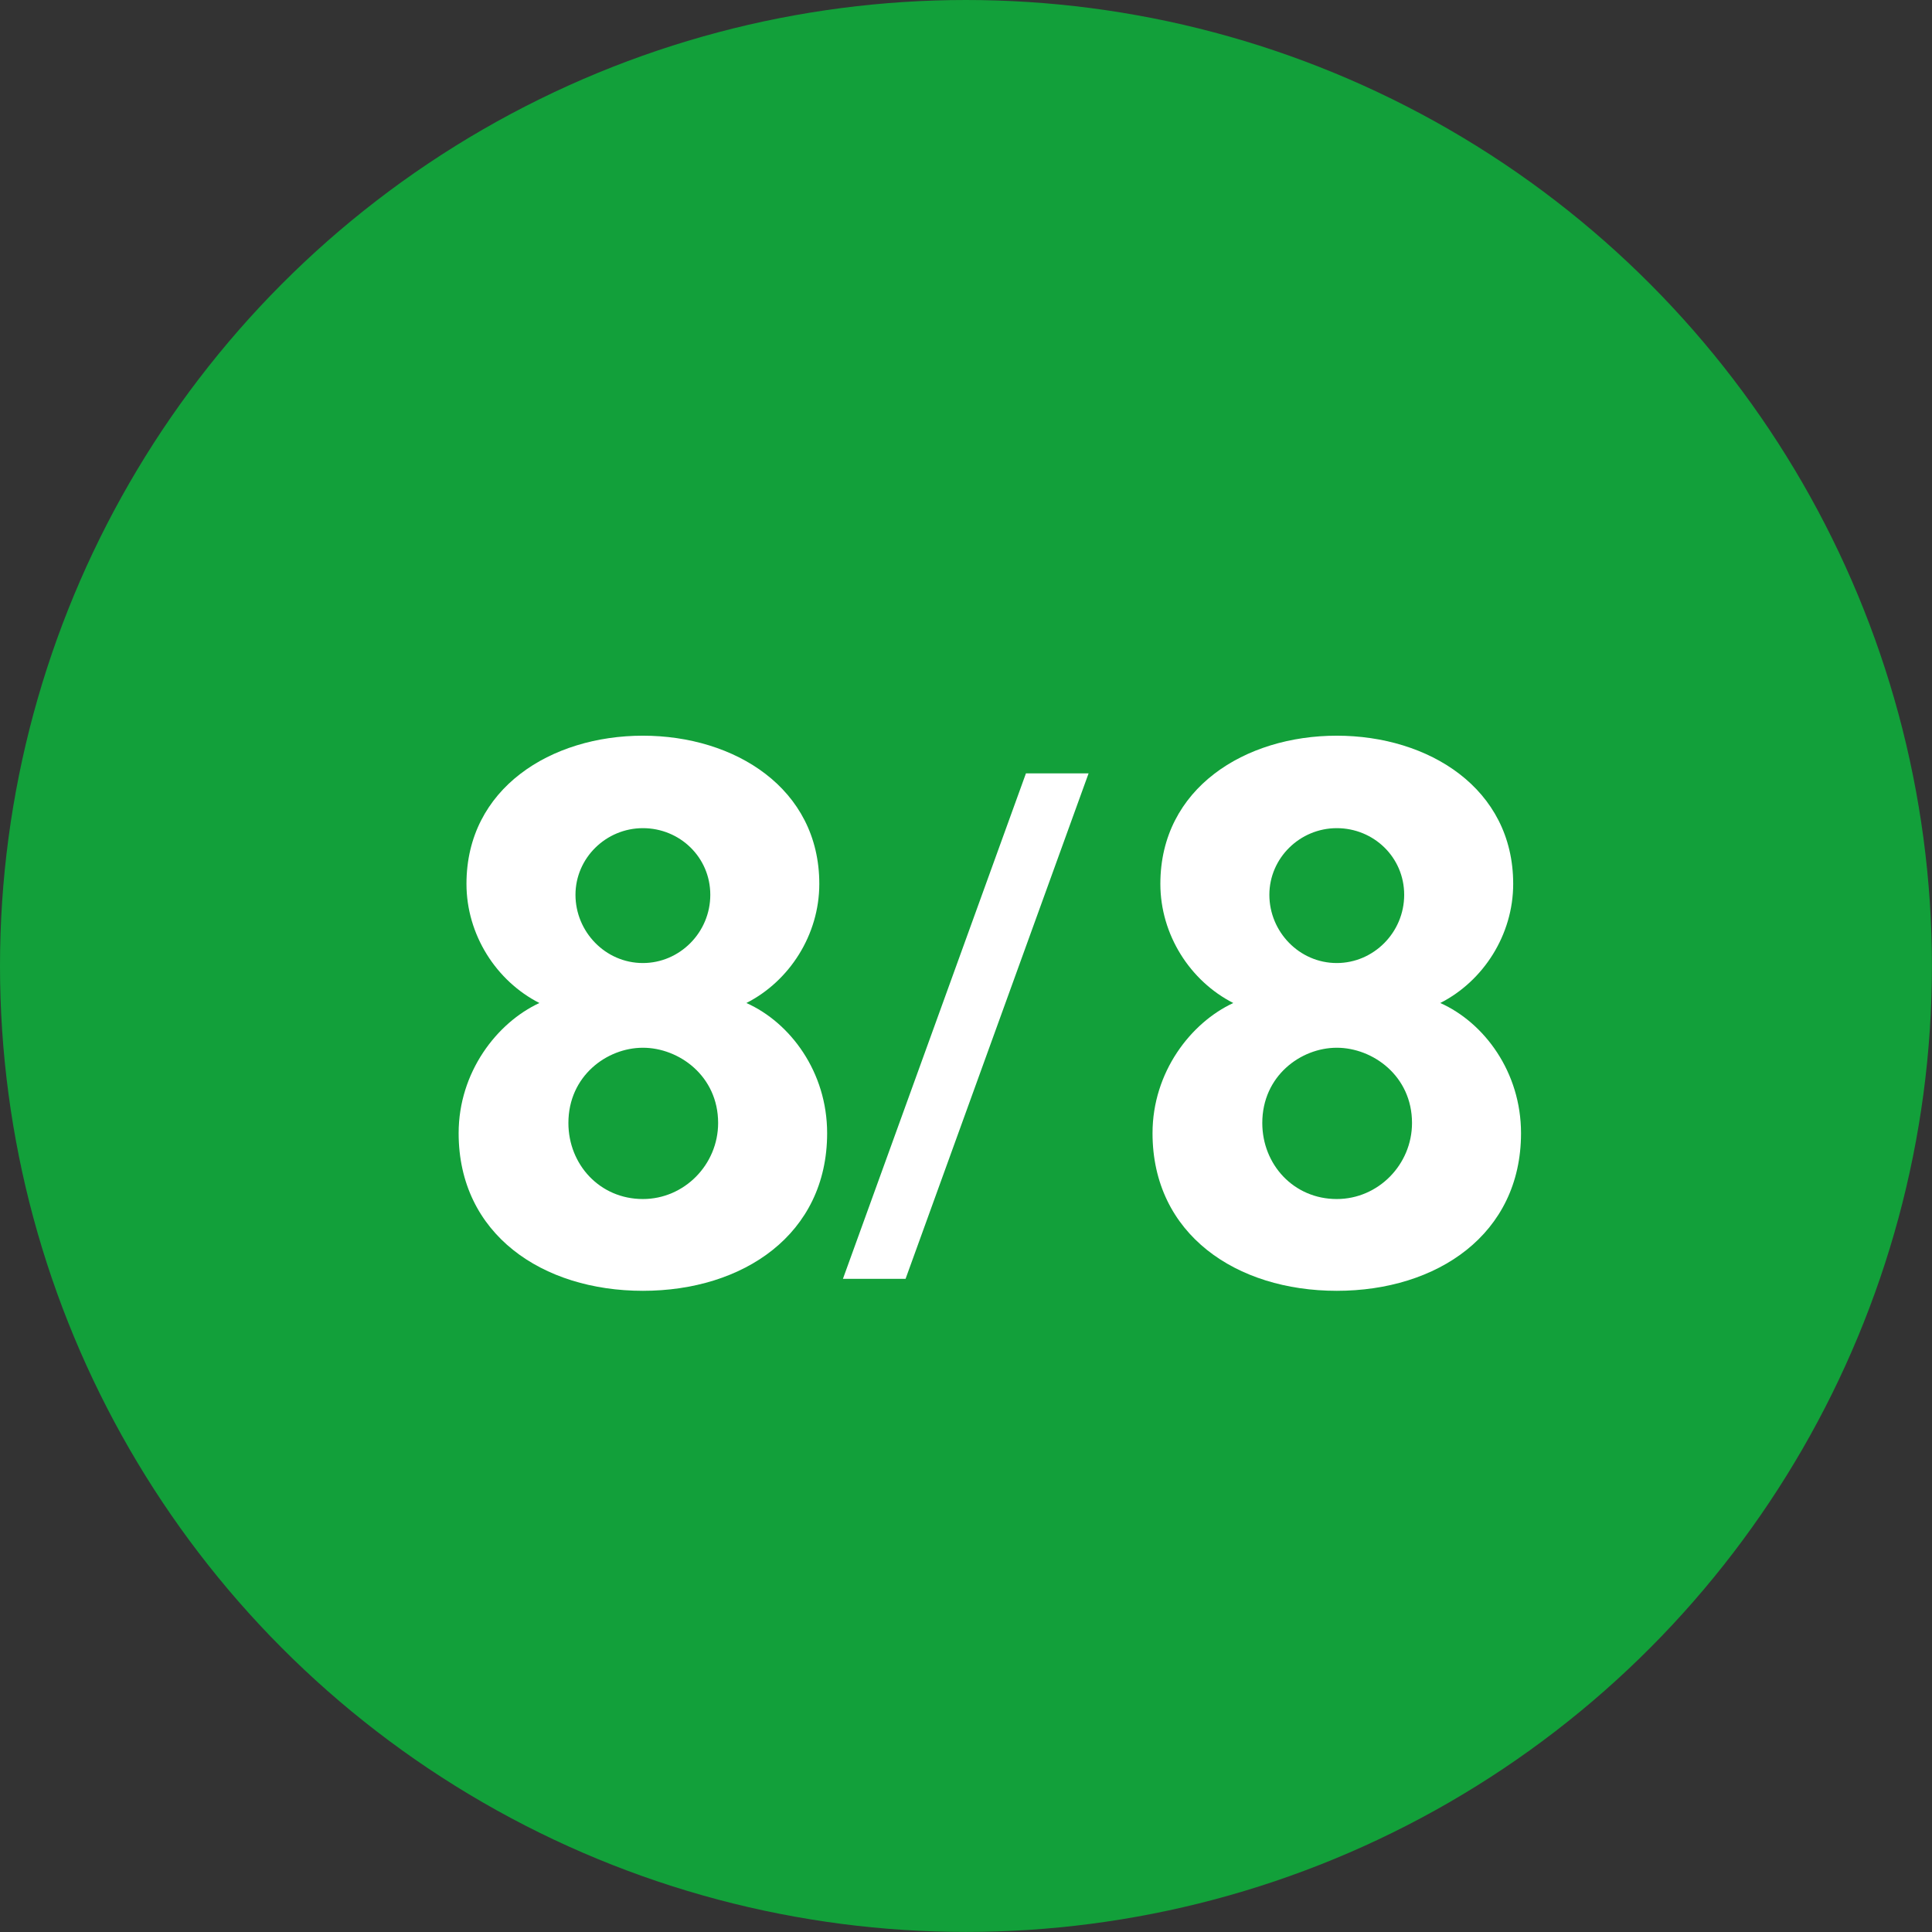
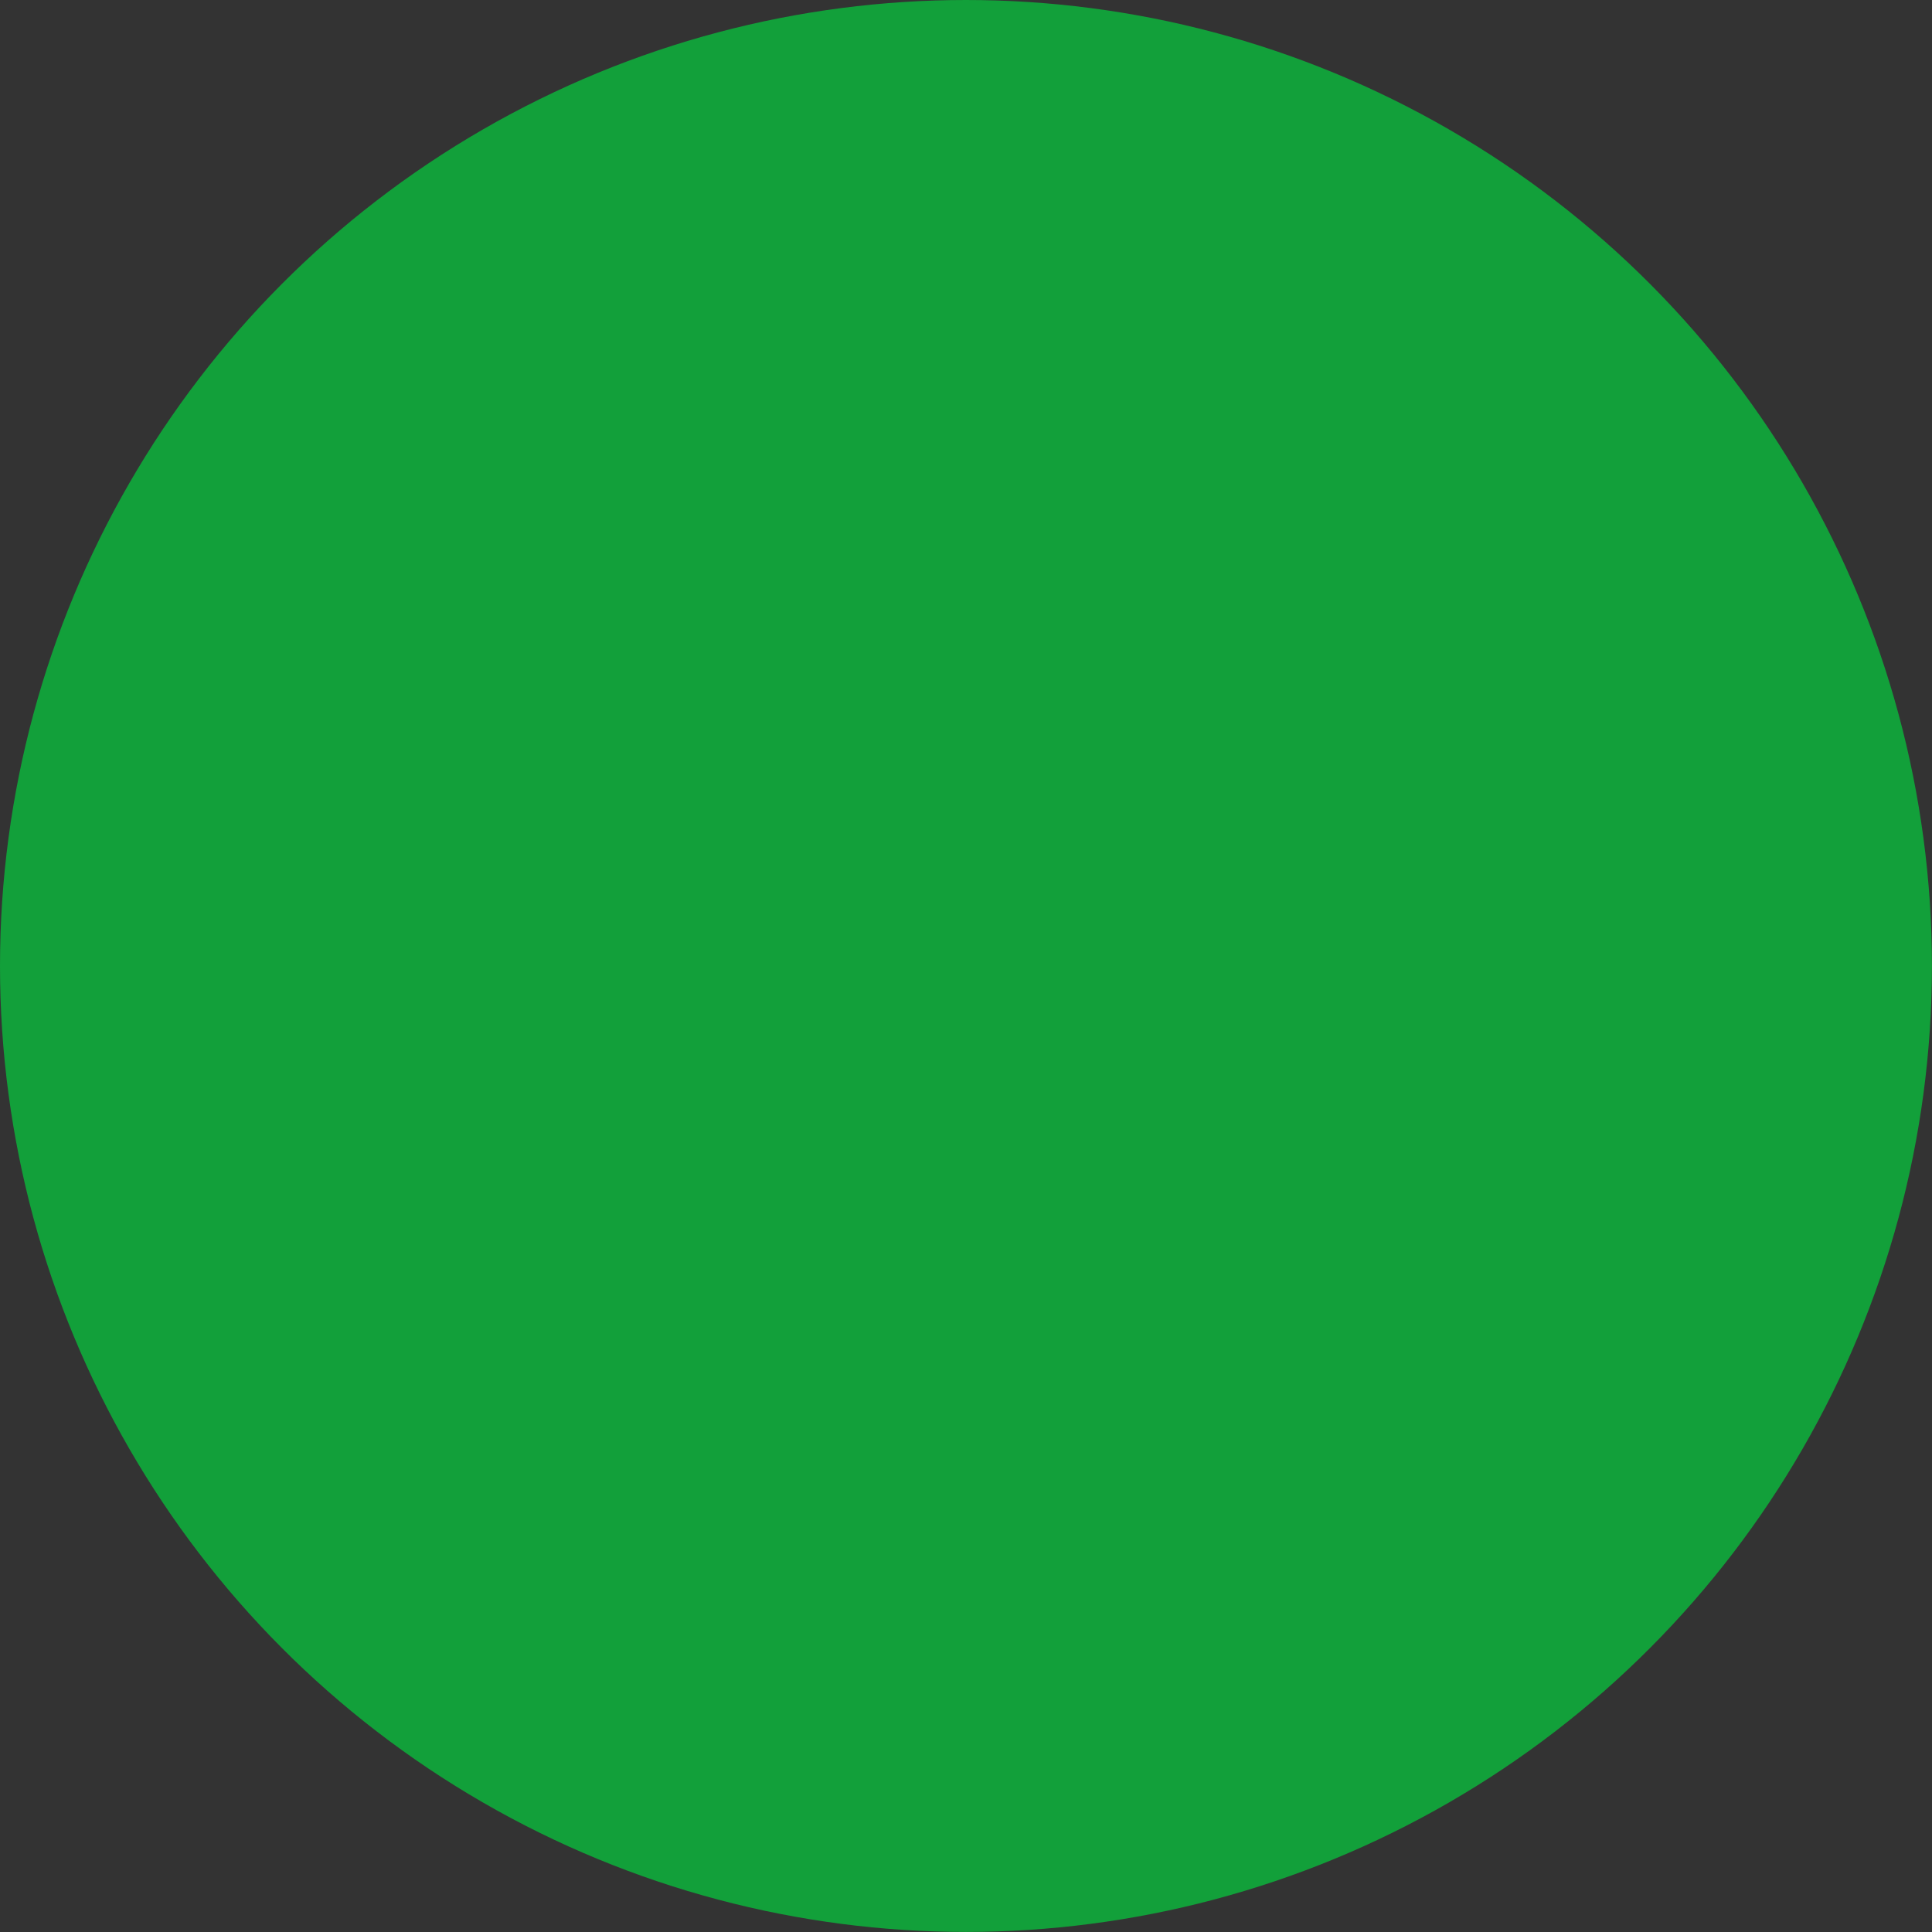
<svg xmlns="http://www.w3.org/2000/svg" viewBox="0 0 283.75 283.75">
  <rect x="0" y="0" width="283.75" height="283.75" fill="#333333" stroke="none" />
  <defs>
    <style>.d{fill:#fff;}.e{fill:#12a03a;}</style>
  </defs>
  <g id="a" />
  <g id="b">
    <g id="c">
      <g>
        <circle class="e" cx="141.87" cy="141.87" r="141.87" />
        <g>
-           <path class="d" d="M79.22,147.31c-6.33-3.22-10.71-10.02-10.71-17.5,0-14.05,12.44-21.76,25.91-21.76s25.91,7.71,25.91,21.76c0,7.49-4.38,14.28-10.71,17.5,6.45,2.88,11.86,10.13,11.86,19.12,0,14.86-12.32,23.15-27.06,23.15s-27.06-8.29-27.06-23.15c0-8.98,5.64-16.24,11.86-19.12Zm15.2,28.79c6.1,0,11.05-5.07,11.05-11.17,0-6.91-5.76-11.05-11.05-11.05s-10.94,4.15-10.94,11.05c0,6.1,4.61,11.17,10.94,11.17Zm0-34.66c5.41,0,9.9-4.49,9.9-10.02s-4.49-9.79-9.9-9.79-9.9,4.38-9.9,9.79,4.38,10.02,9.9,10.02Z" />
-           <path class="d" d="M123.8,187.82l26.88-74.24h9.2l-26.88,74.24h-9.2Z" />
-           <path class="d" d="M181.13,147.31c-6.33-3.22-10.71-10.02-10.71-17.5,0-14.05,12.44-21.76,25.91-21.76s25.91,7.71,25.91,21.76c0,7.49-4.38,14.28-10.71,17.5,6.45,2.88,11.86,10.13,11.86,19.12,0,14.86-12.32,23.15-27.06,23.15s-27.06-8.29-27.06-23.15c0-8.98,5.64-16.24,11.86-19.12Zm15.2,28.79c6.1,0,11.05-5.07,11.05-11.17,0-6.91-5.76-11.05-11.05-11.05s-10.94,4.15-10.94,11.05c0,6.1,4.61,11.17,10.94,11.17Zm0-34.66c5.41,0,9.9-4.49,9.9-10.02s-4.49-9.79-9.9-9.79-9.9,4.38-9.9,9.79,4.38,10.02,9.9,10.02Z" />
-         </g>
+           </g>
      </g>
    </g>
  </g>
</svg>